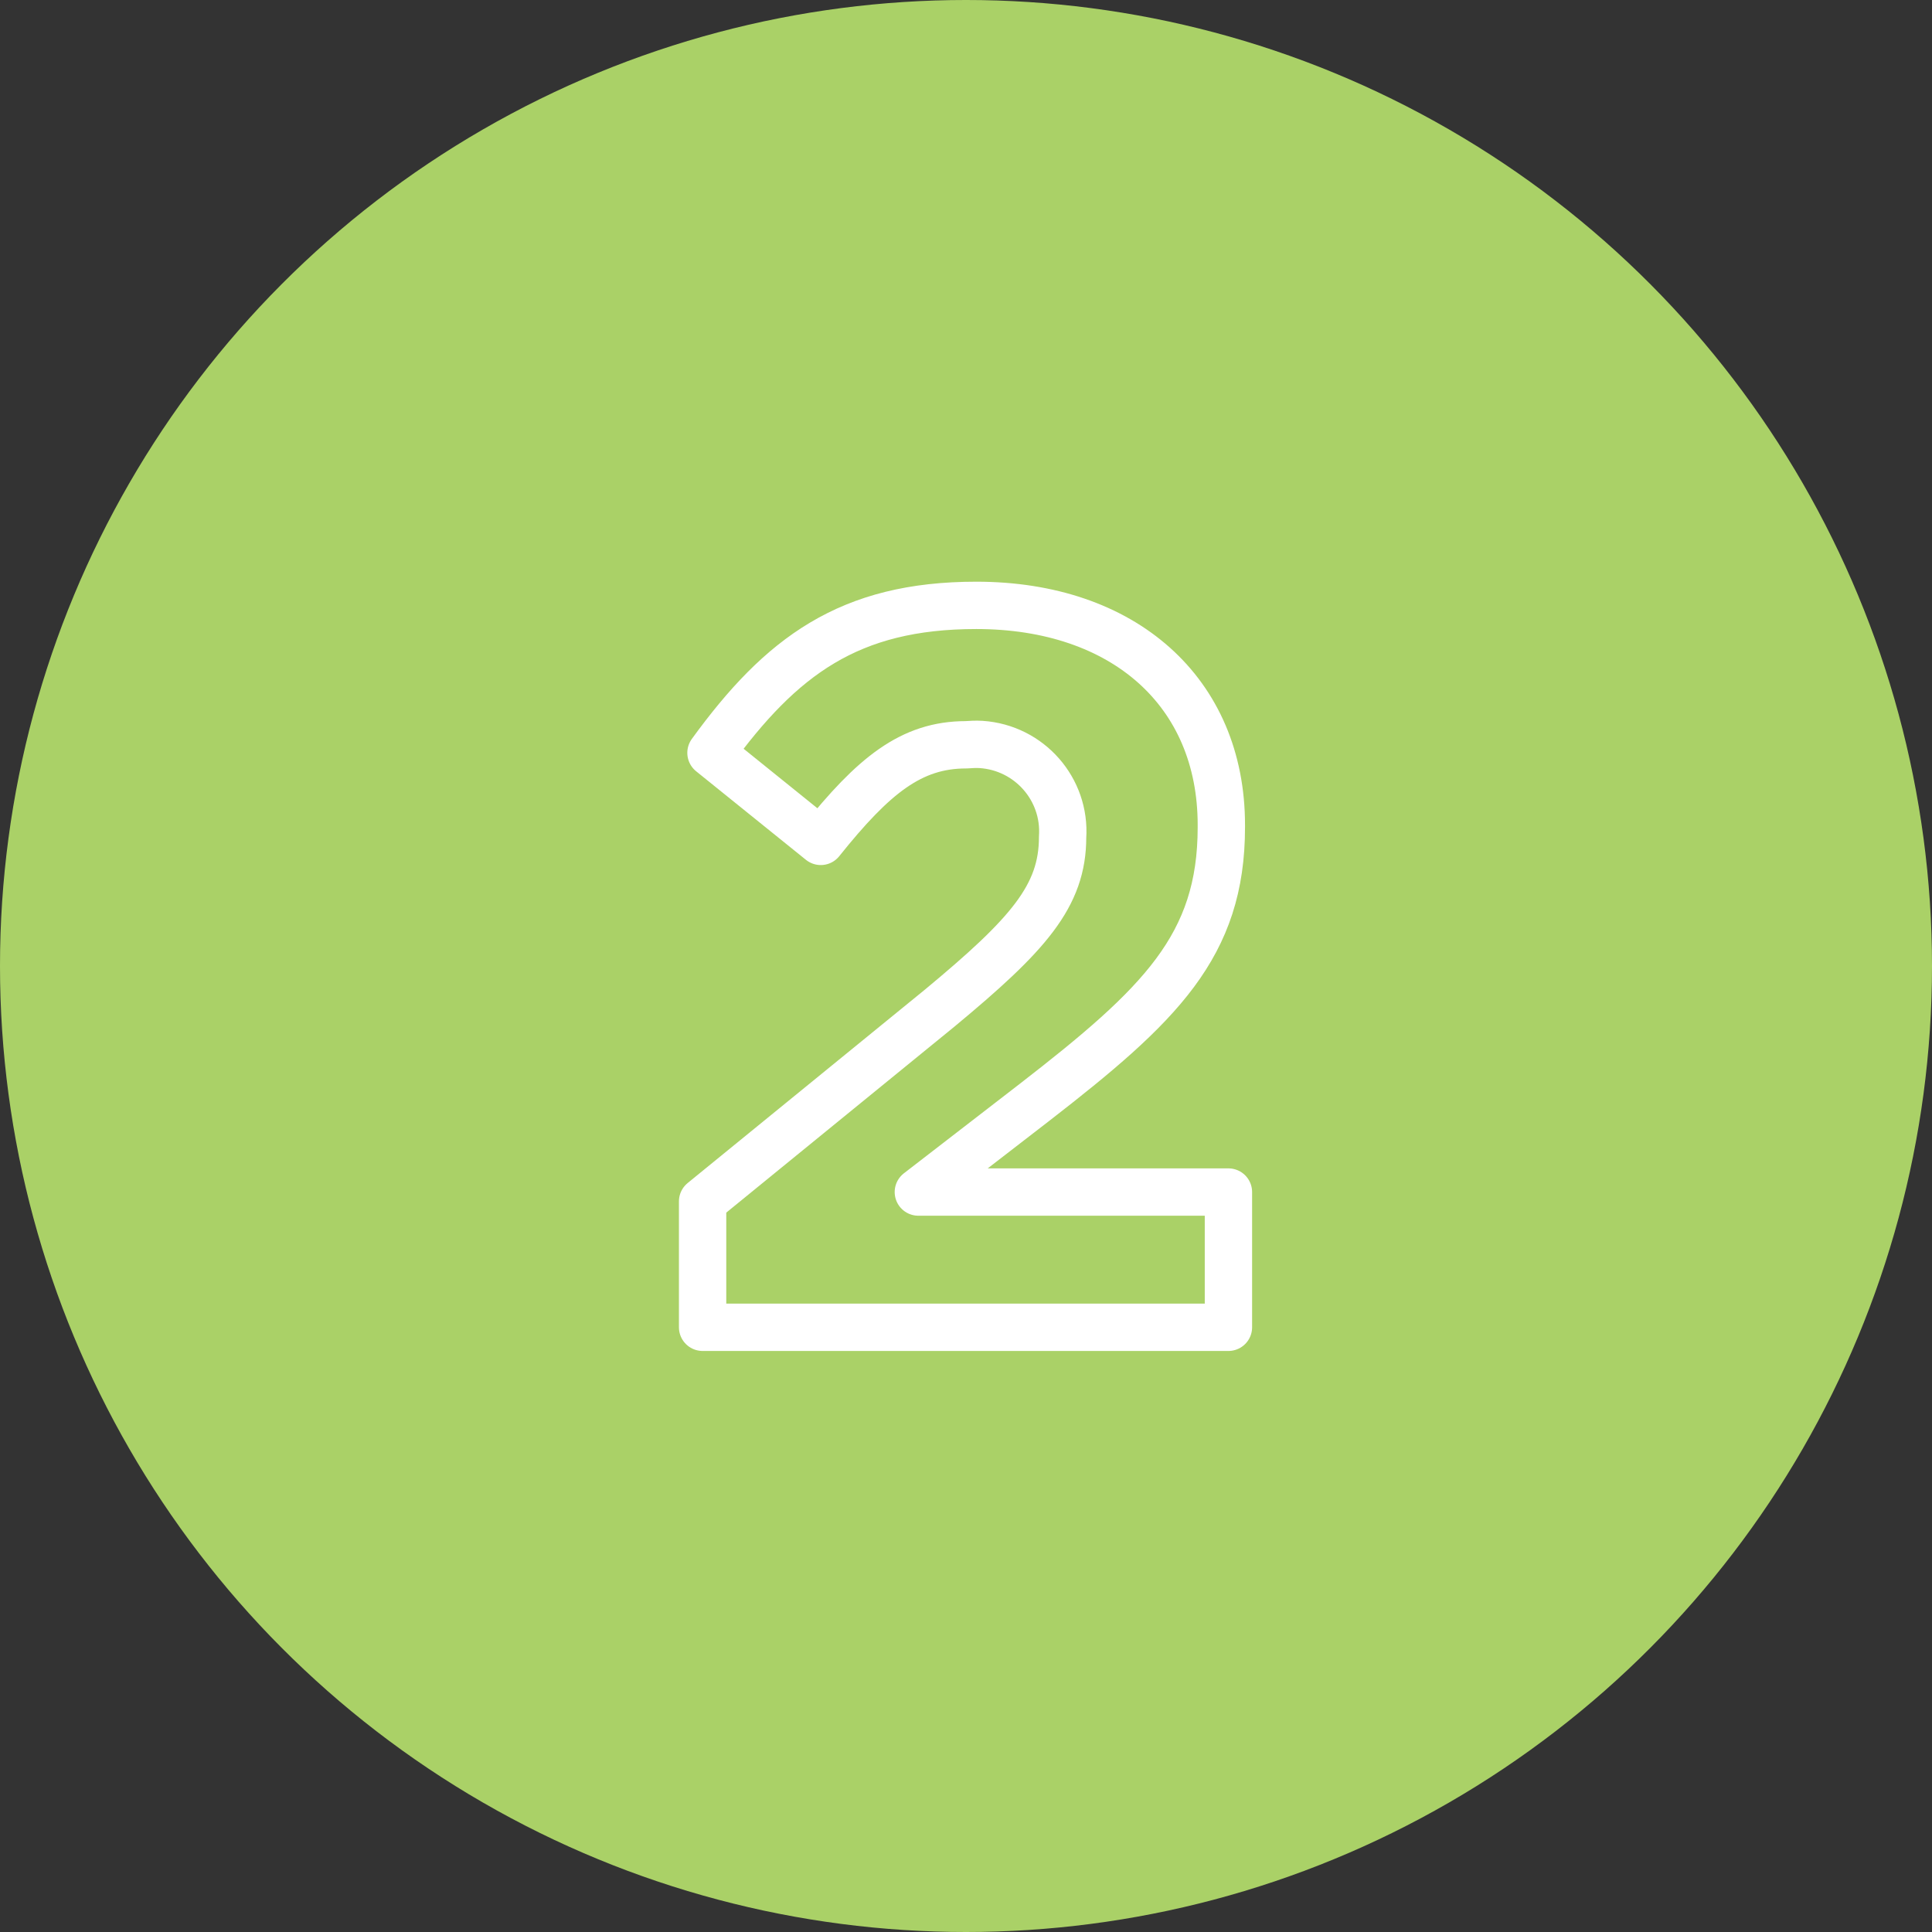
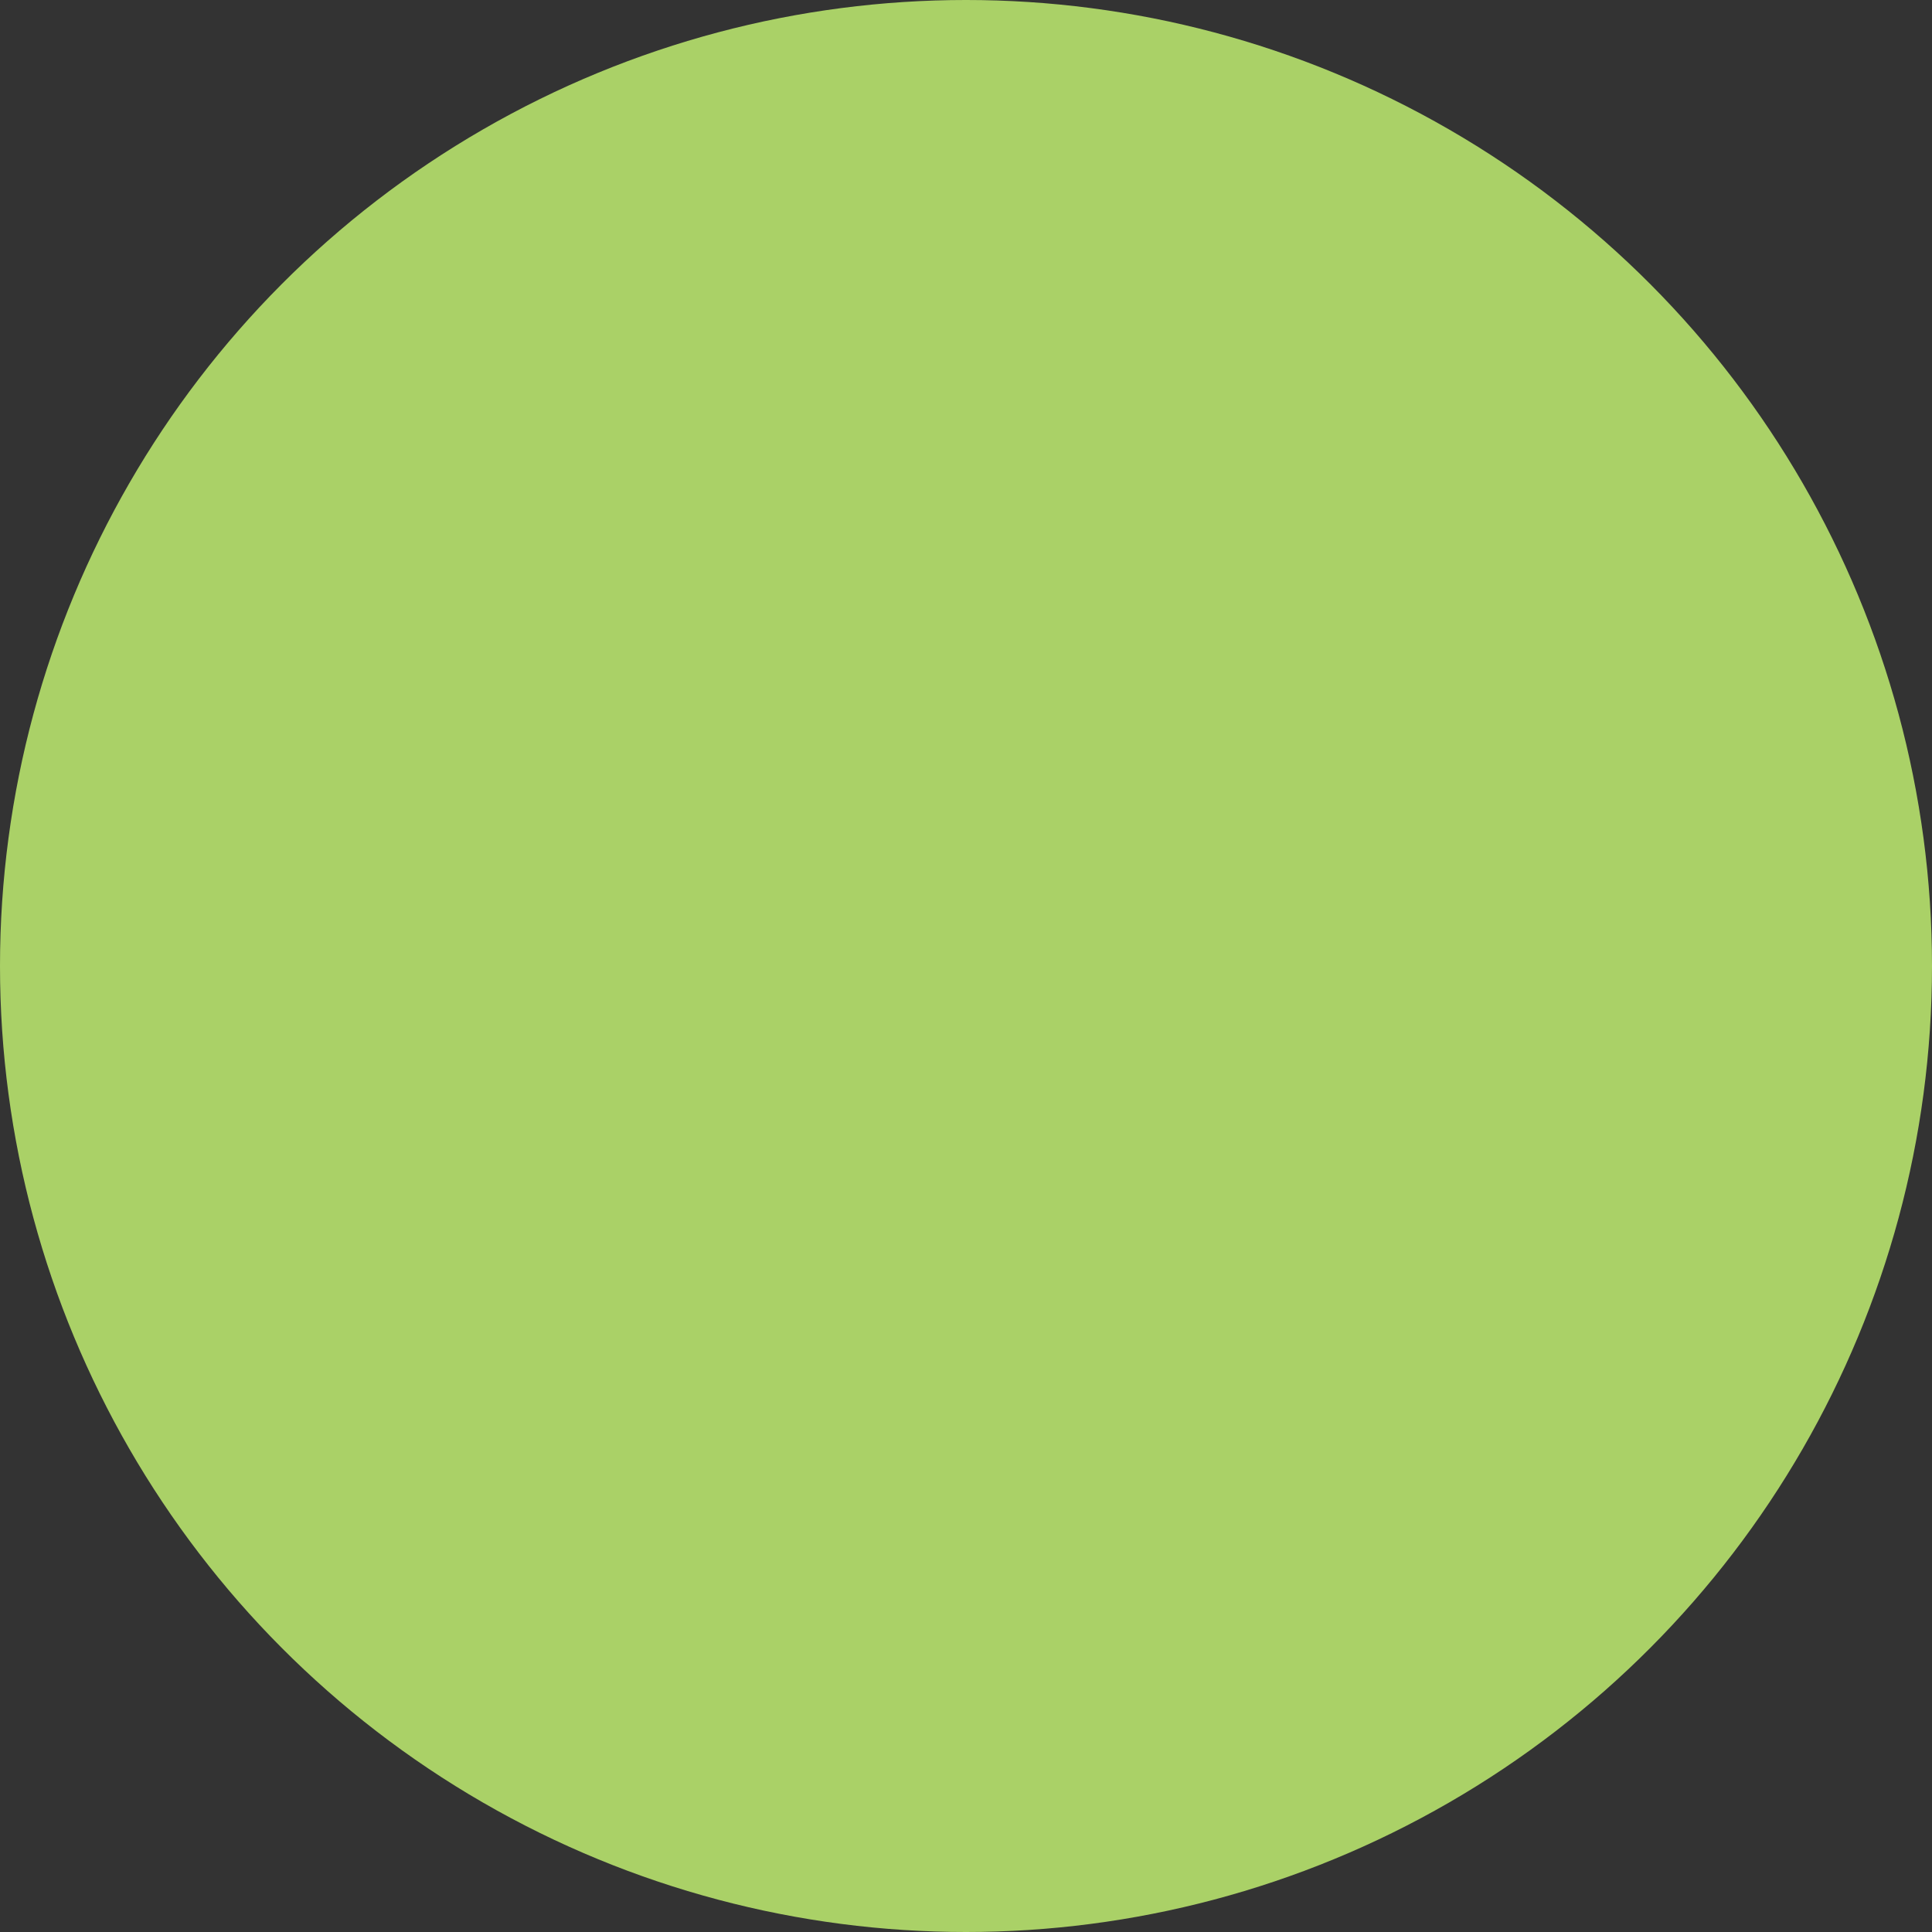
<svg xmlns="http://www.w3.org/2000/svg" id="Layer_1" viewBox="0 0 60 60">
  <rect x="0" y="0" width="60" height="60" fill="#333333" stroke="none" />
  <circle cx="30" cy="30" r="30" style="fill:#aad167;" />
-   <path d="M21.82,37.31l7.36-6c2.75-2.28,3.82-3.48,3.82-5.31.1-1.49-1.03-2.78-2.53-2.88-.16-.01-.32,0-.47.01-1.7,0-2.87.95-4.51,3l-3.41-2.75c2.18-3,4.29-4.58,8.24-4.58,4.58,0,7.61,2.69,7.61,6.82v.07c0,3.69-1.9,5.52-5.81,8.55l-3.6,2.78h9.63v4.2h-16.33v-3.91Z" style="fill:none; stroke:#fff; stroke-linecap:round; stroke-linejoin:round; stroke-width:1.47px;" />
</svg>